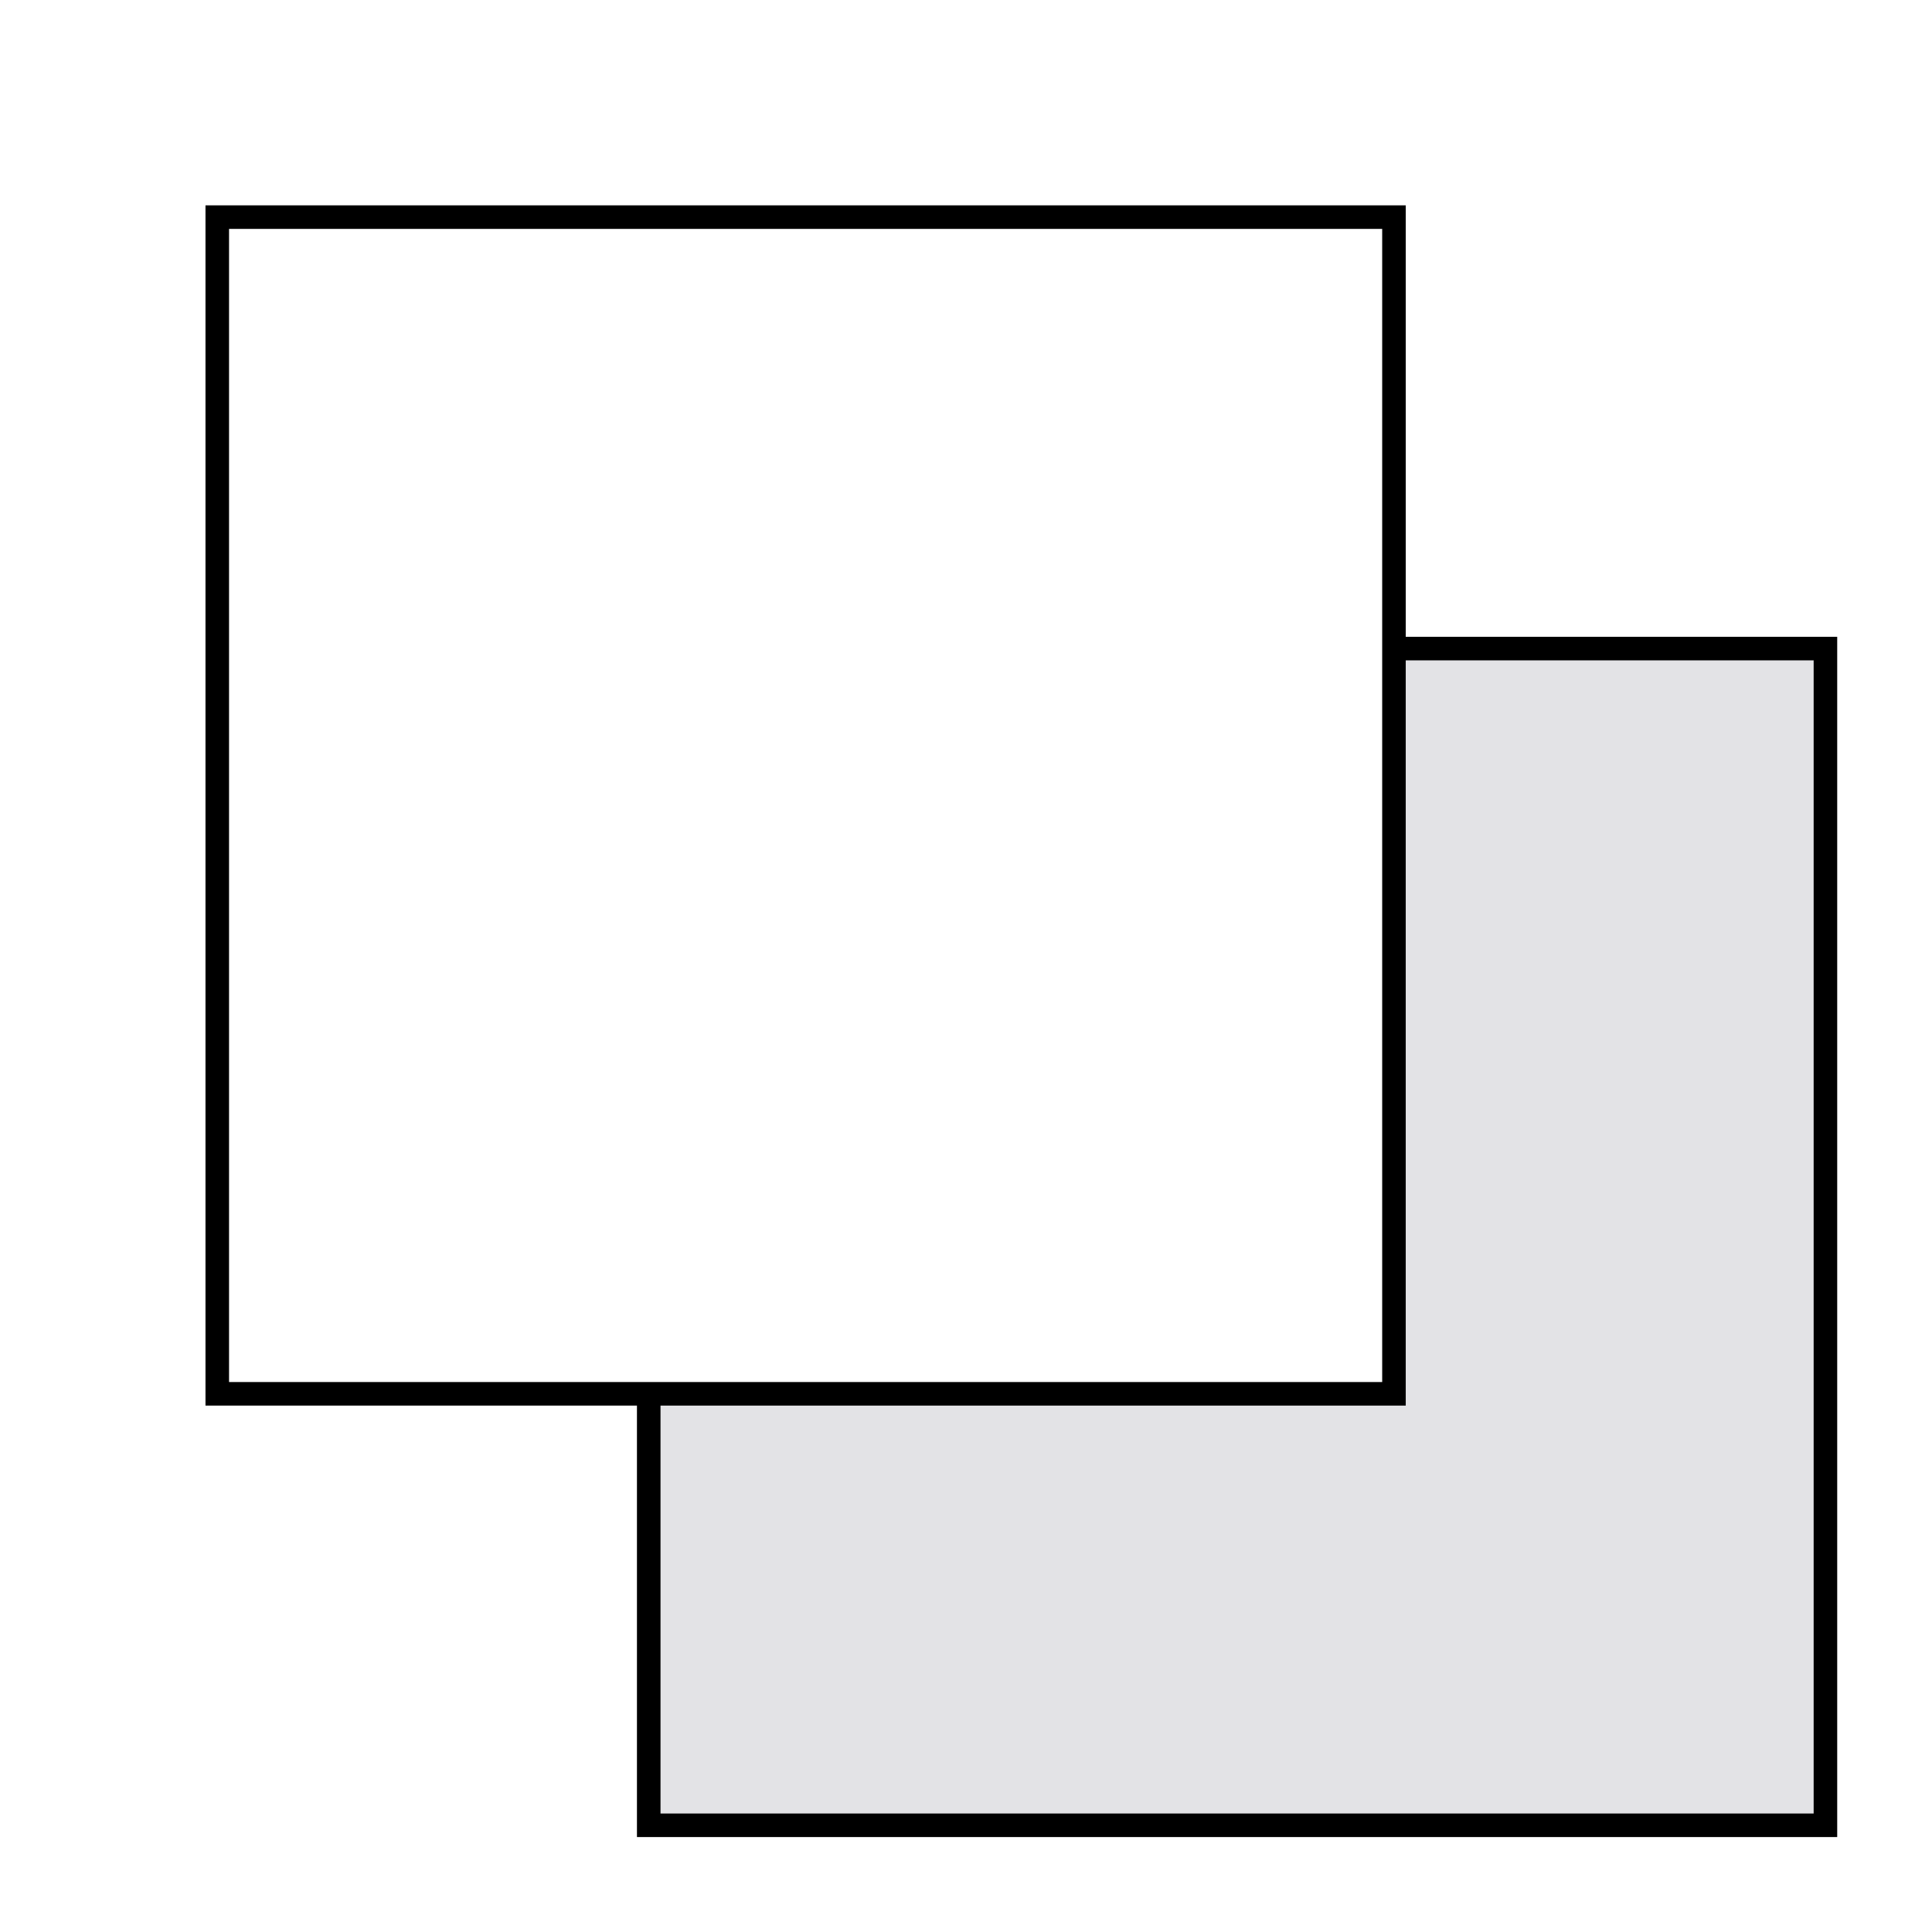
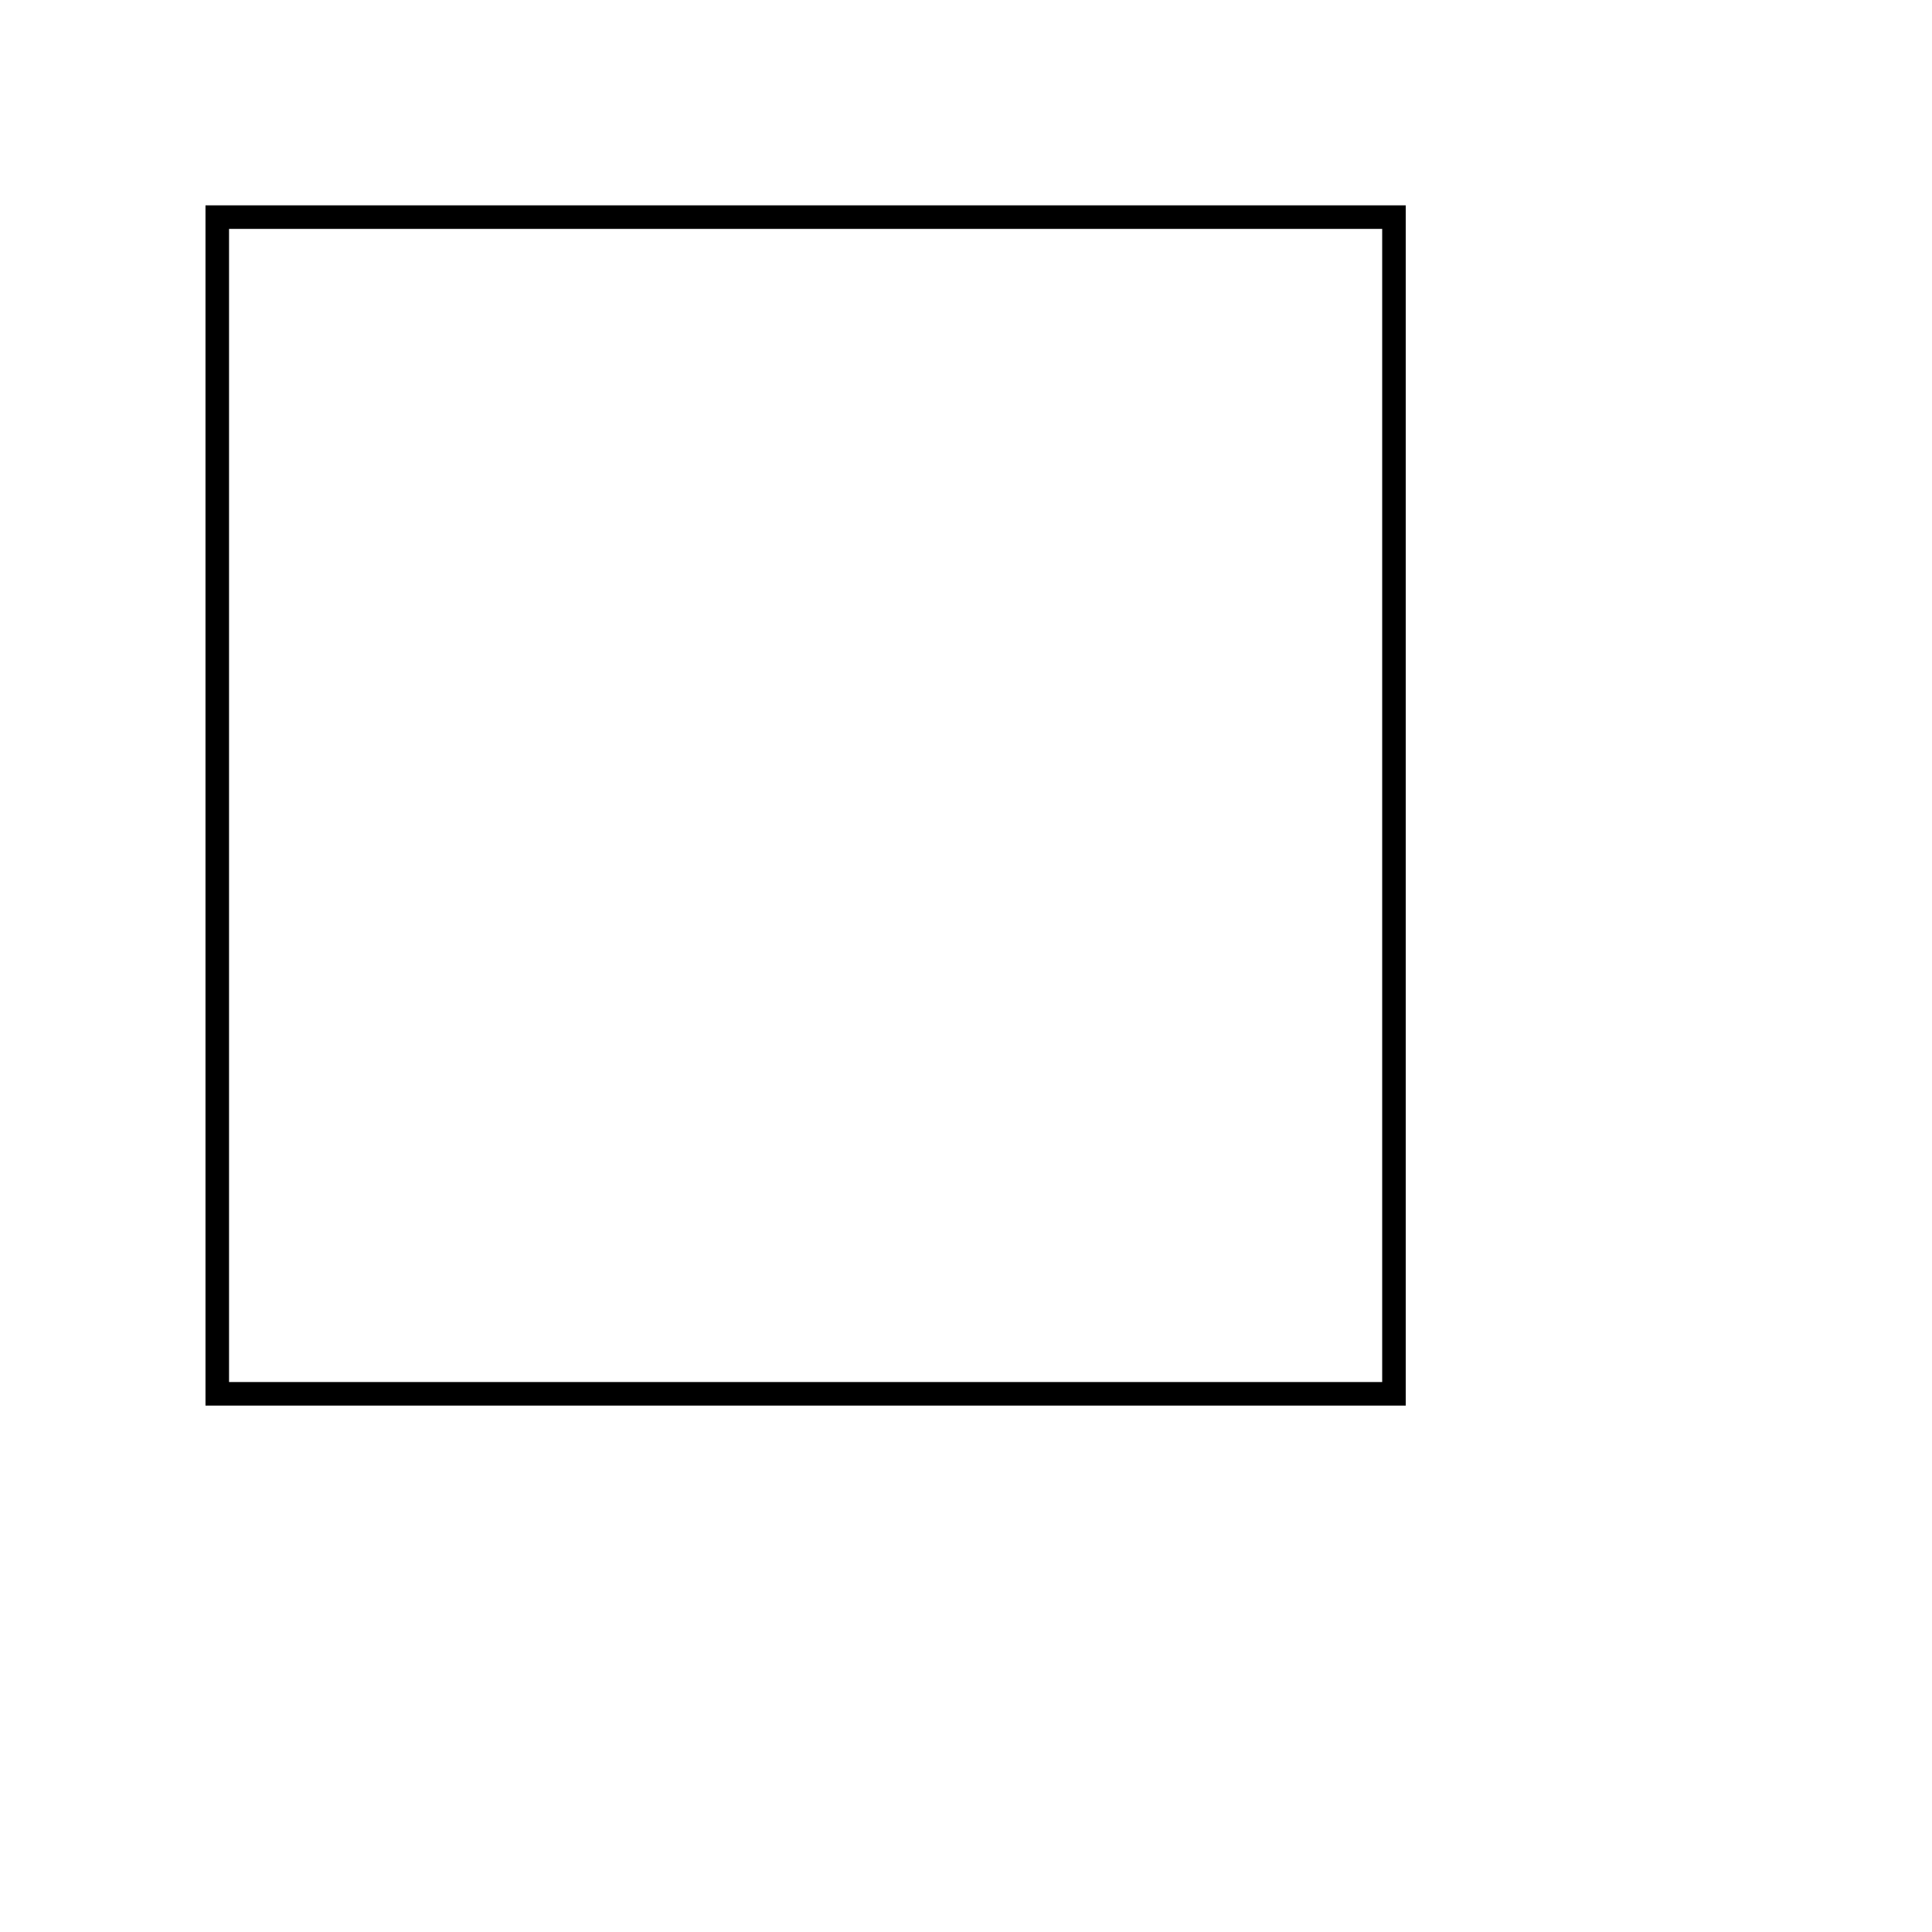
<svg xmlns="http://www.w3.org/2000/svg" version="1.1" width="87.266" height="87.266" id="svg4691">
  <defs id="defs4693">
    <filter color-interpolation-filters="sRGB" id="filter4010">
      <feFlood result="flood" flood-color="rgb(0,0,0)" flood-opacity="0.4" id="feFlood4012" />
      <feComposite in2="SourceGraphic" operator="in" in="flood" result="composite1" id="feComposite4014" />
      <feGaussianBlur result="blur" stdDeviation="1.5" id="feGaussianBlur4016" />
      <feOffset result="offset" dy="-2" dx="2" id="feOffset4018" />
      <feComposite in2="offset" operator="over" in="SourceGraphic" result="composite2" id="feComposite4020" />
    </filter>
    <filter color-interpolation-filters="sRGB" id="filter4022">
      <feFlood result="flood" flood-color="rgb(0,0,0)" flood-opacity="0.4" id="feFlood4024" />
      <feComposite in2="SourceGraphic" operator="in" in="flood" result="composite1" id="feComposite4026" />
      <feGaussianBlur result="blur" stdDeviation="1.5" id="feGaussianBlur4028" />
      <feOffset result="offset" dy="-2" dx="2" id="feOffset4030" />
      <feComposite in2="offset" operator="over" in="SourceGraphic" result="composite2" id="feComposite4032" />
    </filter>
  </defs>
  <g transform="translate(-359.225,-140.165)" id="layer1">
    <g transform="matrix(1.25,0,0,-1.25,-214.544,556.982)" id="g4208">
-       <path d="m 480.457,312.017 42.52,0 0,-42.52 -42.52,0 0,42.52 z" id="path6673" style="fill:#e3e3e6;fill-opacity:1;fill-rule:evenodd;stroke:#000000;stroke-width:0.851;stroke-linecap:butt;stroke-linejoin:miter;stroke-miterlimit:22.926;stroke-opacity:1;stroke-dasharray:none;filter:url(#filter4010)" />
      <path d="m 464.866,327.608 42.52,0 0,-42.52 -42.52,0 0,42.52 z" id="path6677" style="fill:#ffffff;fill-opacity:1;fill-rule:evenodd;stroke:#000000;stroke-width:0.851;stroke-linecap:butt;stroke-linejoin:miter;stroke-miterlimit:22.926;stroke-opacity:1;stroke-dasharray:none;filter:url(#filter4022)" />
    </g>
  </g>
</svg>